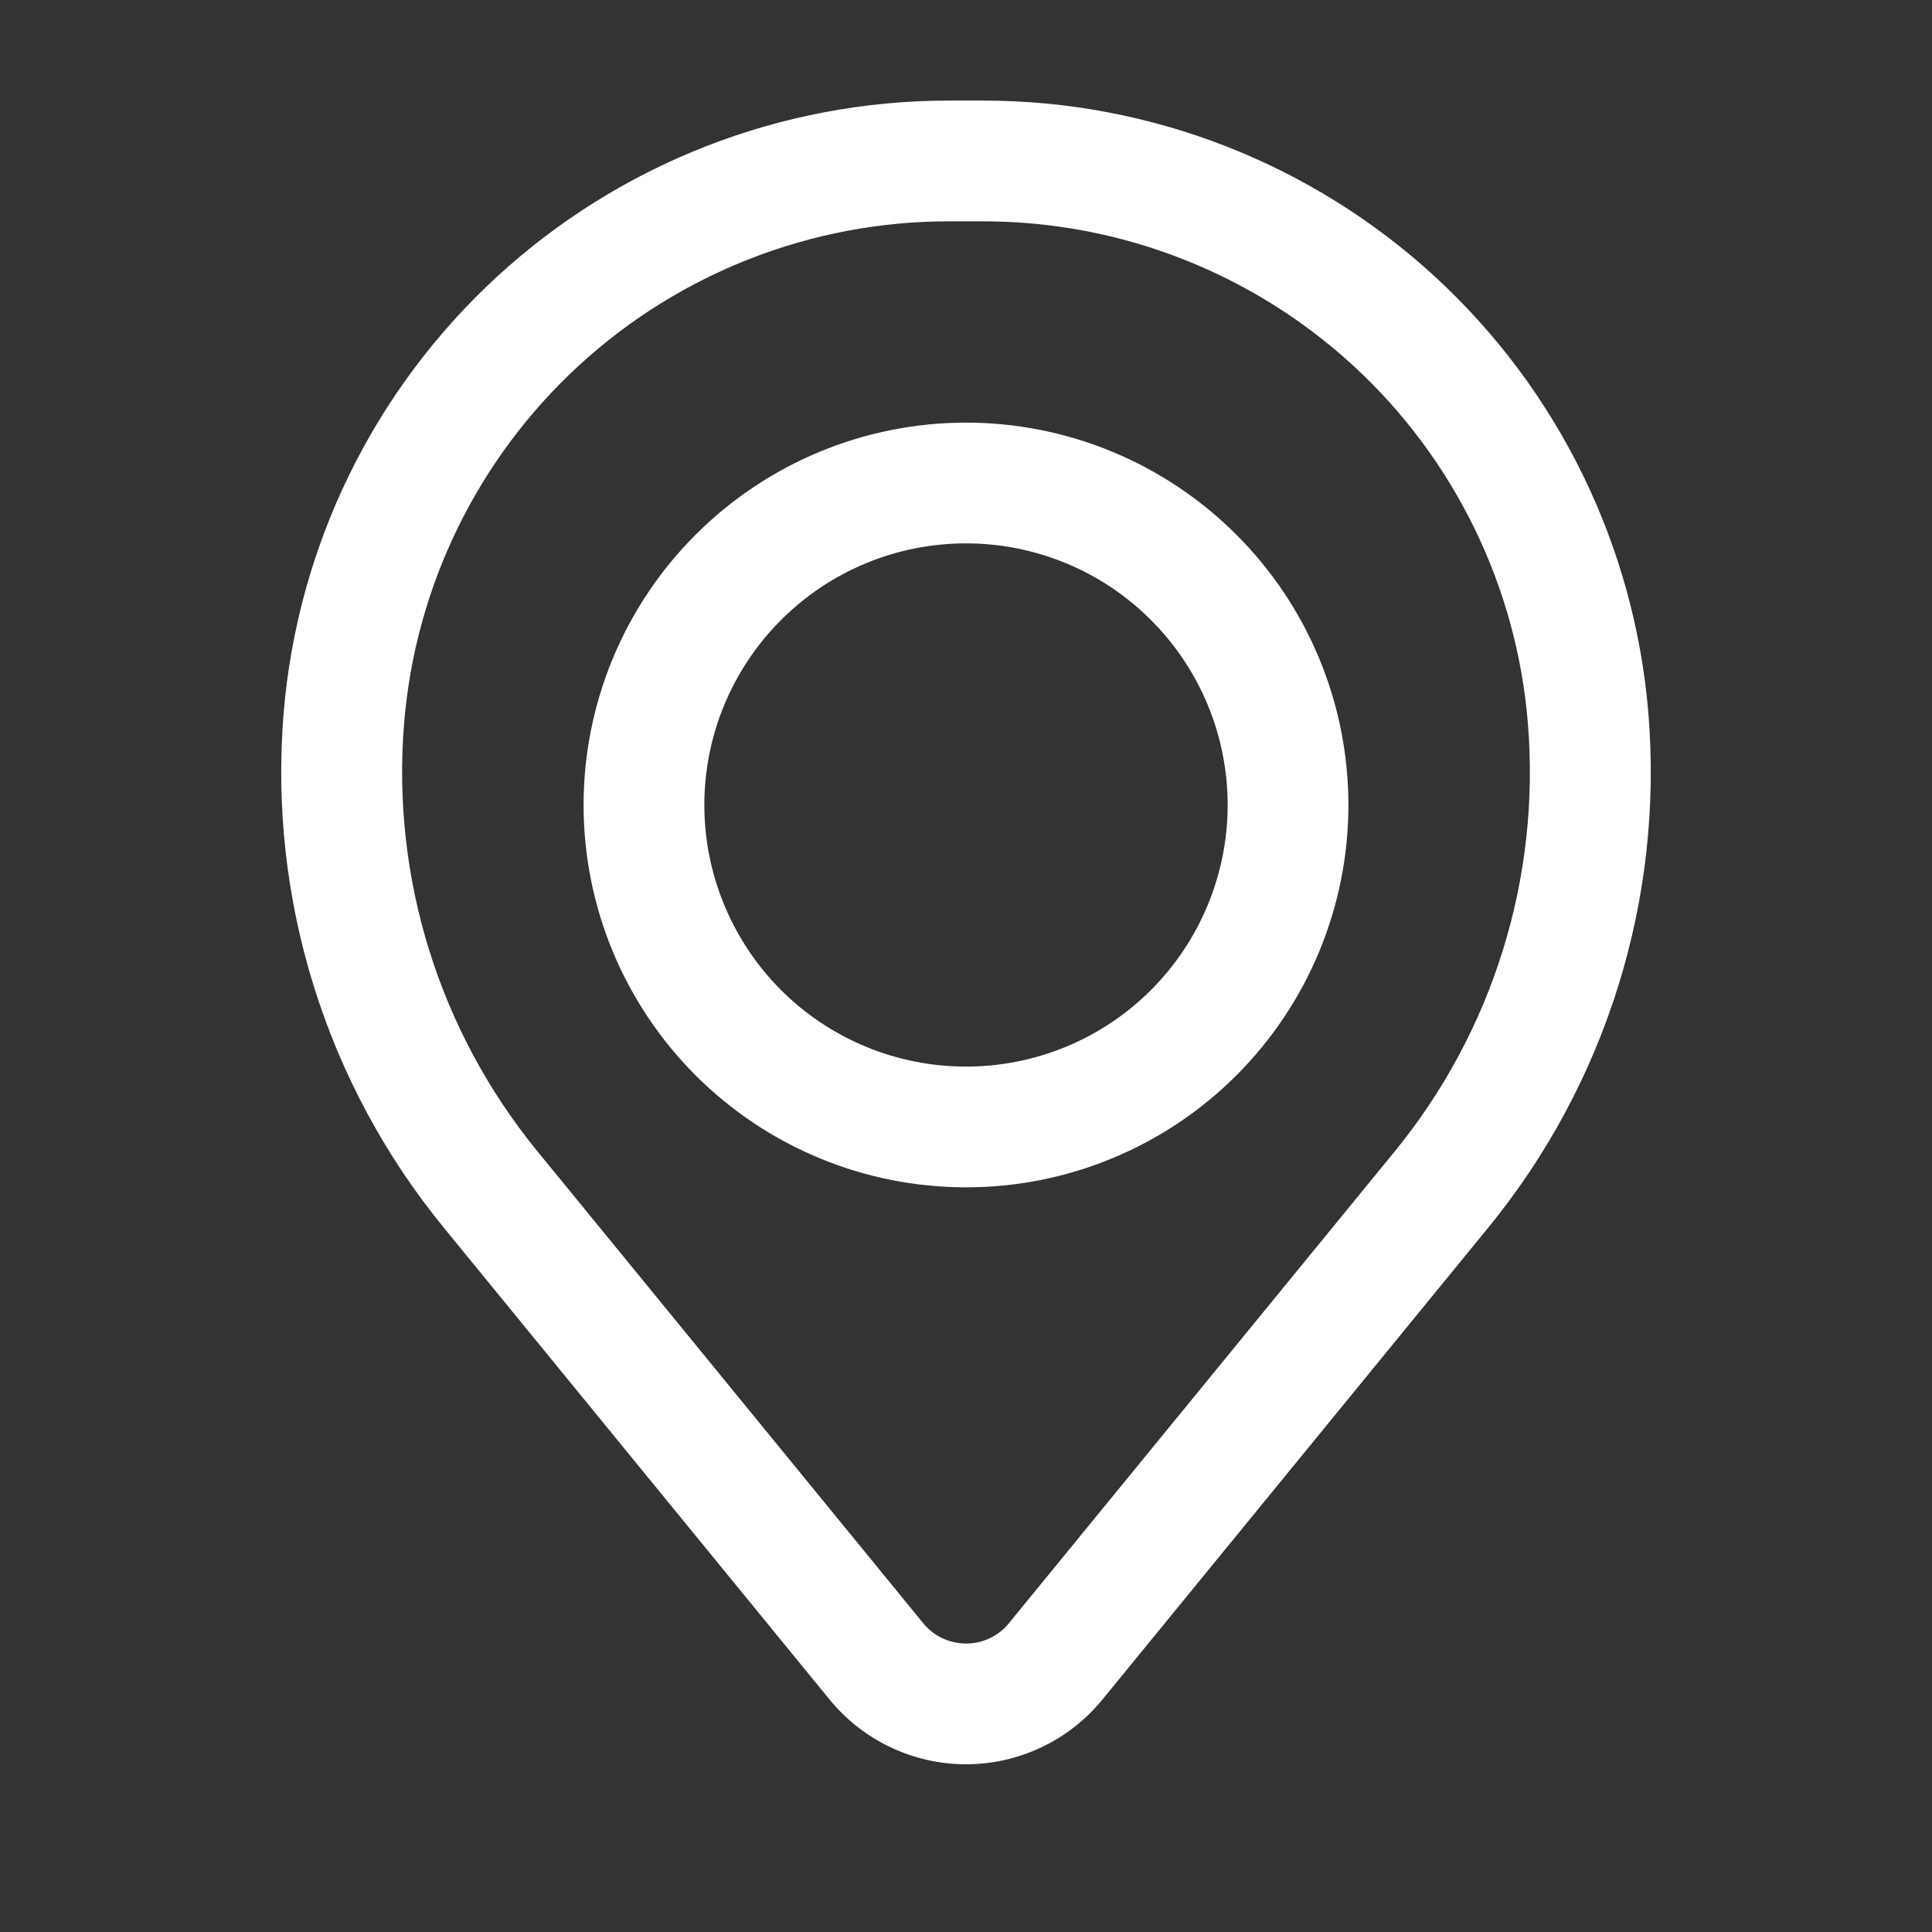
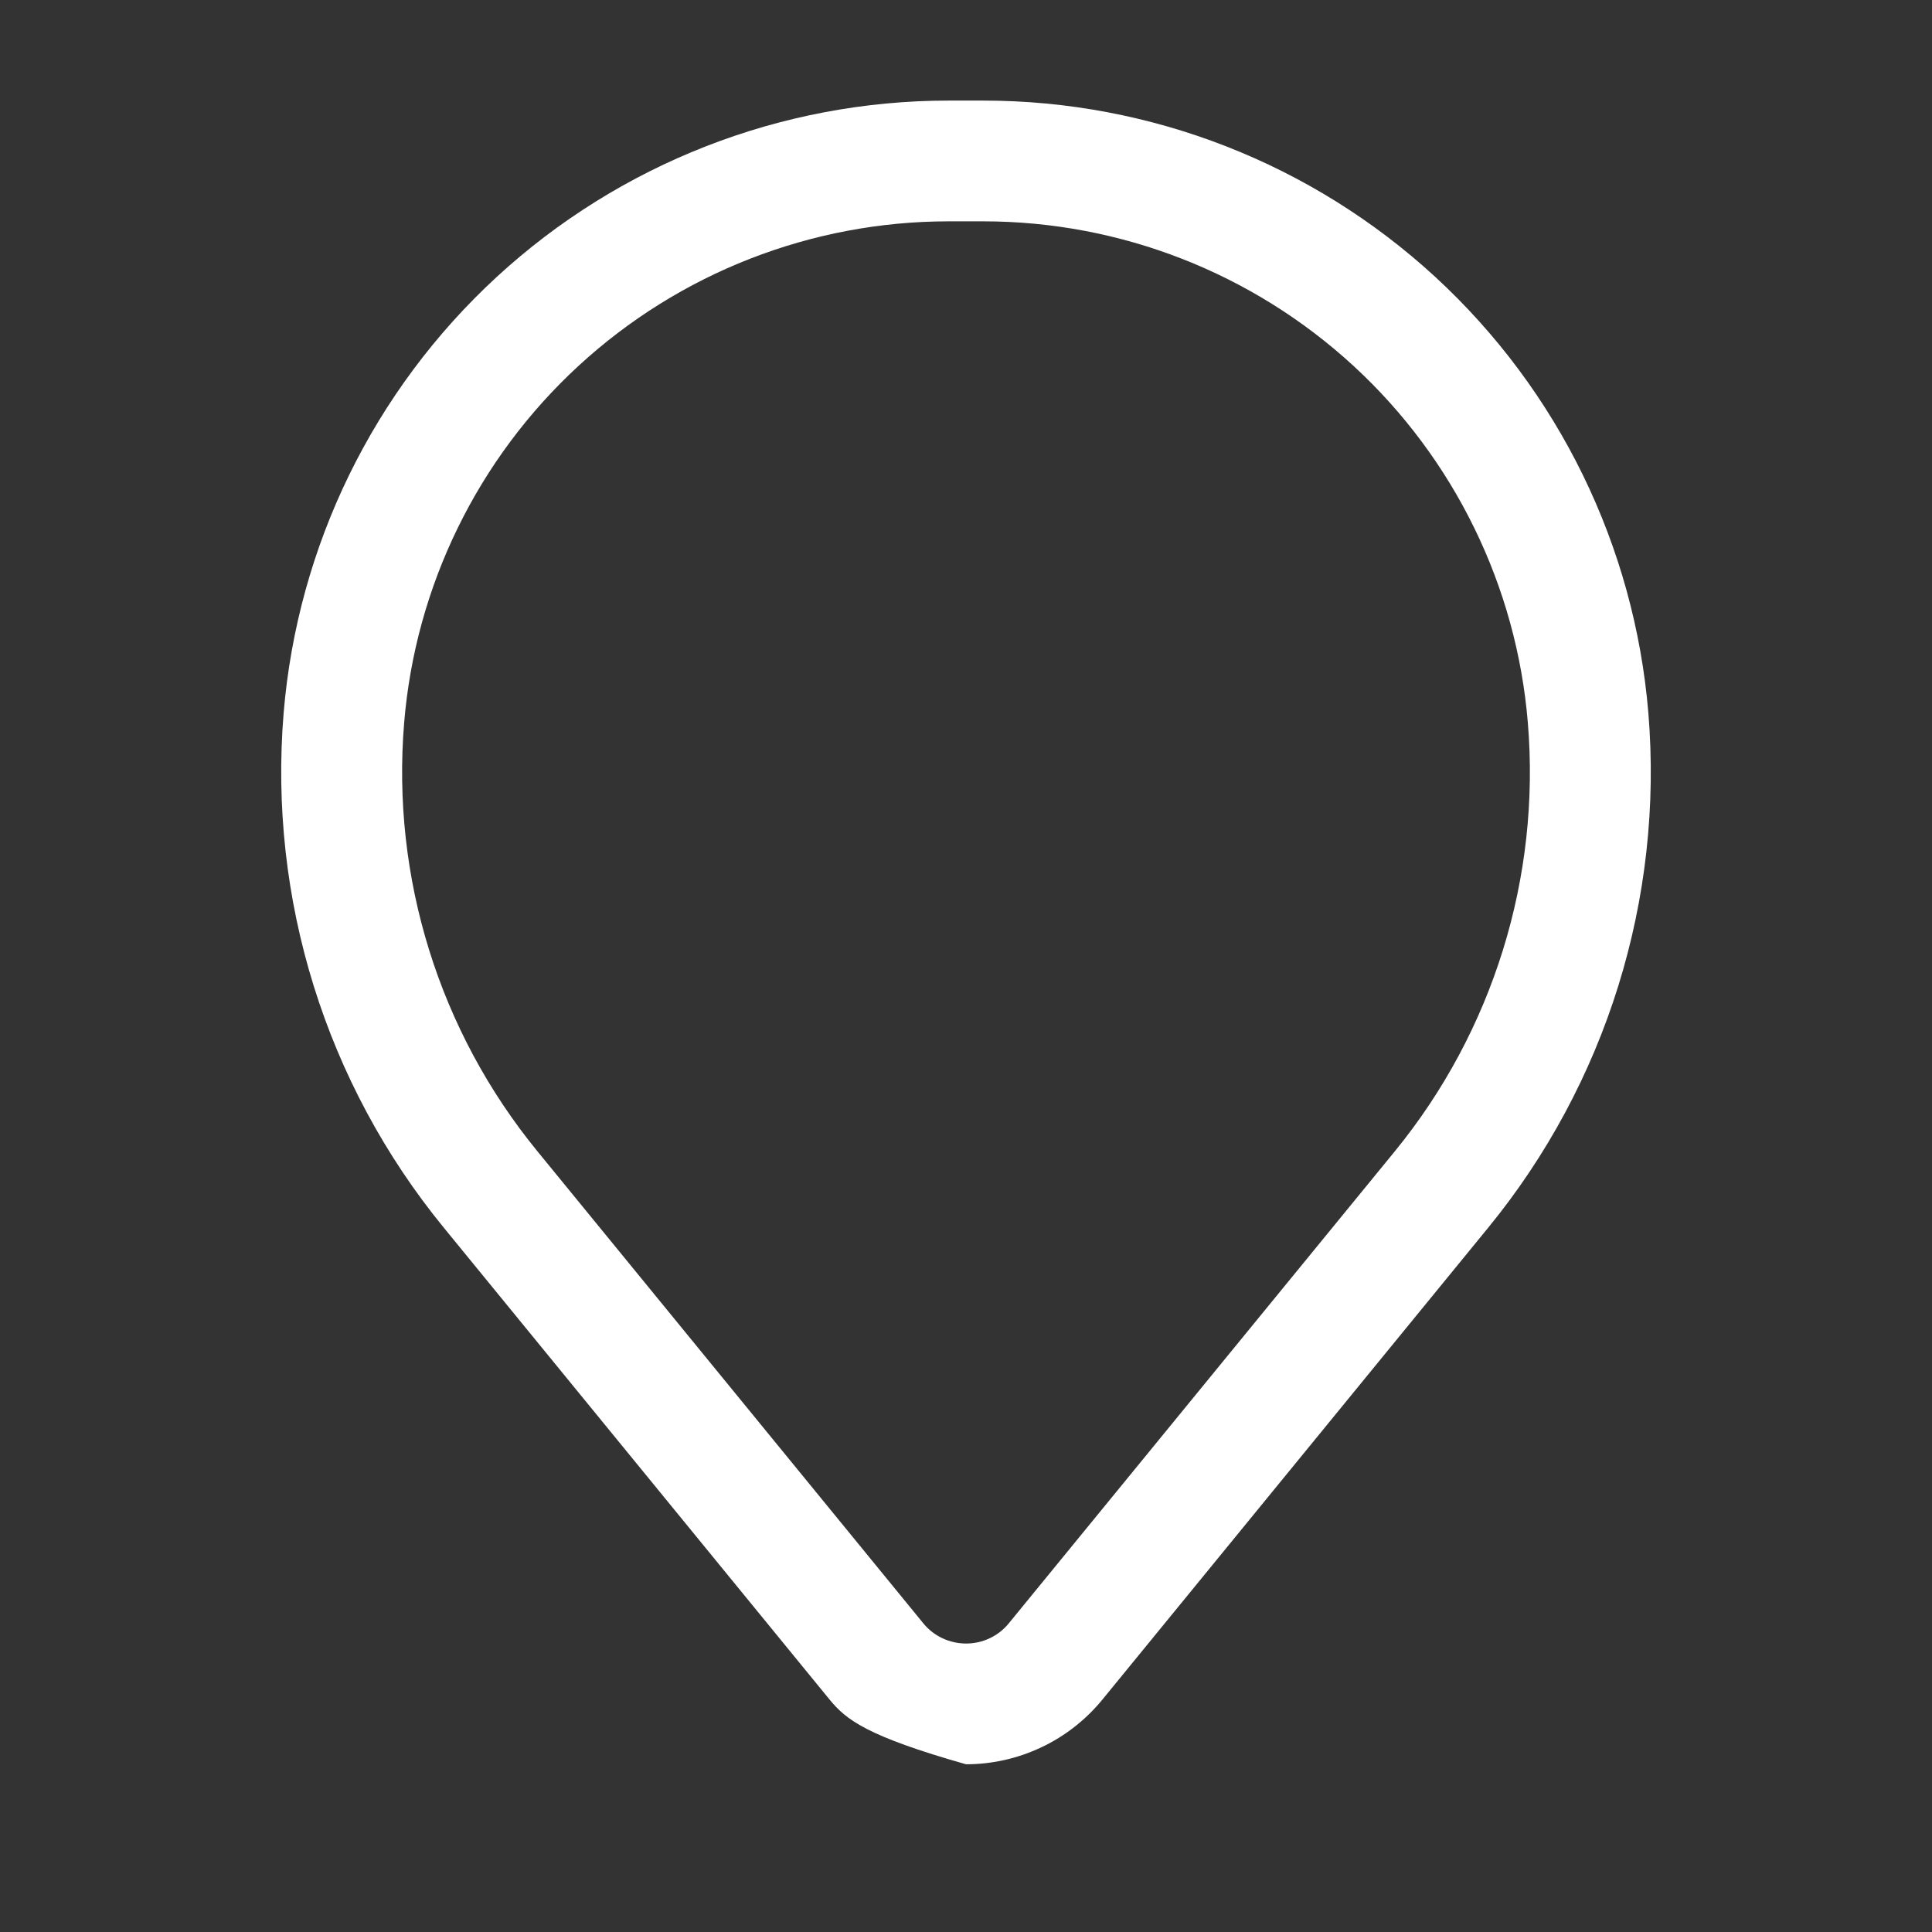
<svg xmlns="http://www.w3.org/2000/svg" width="16" height="16" viewBox="0 0 16 16" fill="none">
  <rect x="0" y="0" width="16" height="16" fill="#333333" stroke="none" />
-   <path fill-rule="evenodd" clip-rule="evenodd" d="M4.833 6.667C4.833 5.827 5.167 5.021 5.761 4.428C6.355 3.834 7.16 3.5 8 3.5C8.84 3.5 9.645 3.834 10.239 4.428C10.833 5.021 11.167 5.827 11.167 6.667C11.167 7.507 10.833 8.312 10.239 8.906C9.645 9.5 8.84 9.833 8 9.833C7.16 9.833 6.355 9.5 5.761 8.906C5.167 8.312 4.833 7.507 4.833 6.667ZM8 4.5C7.425 4.5 6.874 4.728 6.468 5.135C6.062 5.541 5.833 6.092 5.833 6.667C5.833 7.241 6.062 7.792 6.468 8.199C6.874 8.605 7.425 8.833 8 8.833C8.575 8.833 9.126 8.605 9.532 8.199C9.938 7.792 10.167 7.241 10.167 6.667C10.167 6.092 9.938 5.541 9.532 5.135C9.126 4.728 8.575 4.5 8 4.5Z" fill="white" />
-   <path fill-rule="evenodd" clip-rule="evenodd" d="M2.349 5.904C2.464 4.522 3.093 3.234 4.113 2.294C5.133 1.355 6.469 0.833 7.856 0.833H8.144C9.531 0.833 10.867 1.355 11.887 2.294C12.907 3.234 13.536 4.522 13.651 5.904C13.778 7.444 13.302 8.973 12.324 10.168L9.129 14.076C8.992 14.243 8.82 14.378 8.625 14.47C8.429 14.563 8.216 14.611 8 14.611C7.784 14.611 7.571 14.563 7.375 14.47C7.18 14.378 7.008 14.243 6.871 14.076L3.676 10.168C2.698 8.973 2.222 7.444 2.349 5.904ZM7.856 1.833C6.72 1.833 5.626 2.261 4.791 3.03C3.956 3.799 3.44 4.855 3.347 5.986C3.241 7.268 3.637 8.54 4.451 9.535L7.646 13.443C7.689 13.496 7.743 13.538 7.804 13.567C7.866 13.596 7.933 13.611 8.001 13.611C8.069 13.611 8.136 13.596 8.197 13.567C8.258 13.538 8.312 13.496 8.355 13.443L11.551 9.535C12.364 8.54 12.759 7.267 12.653 5.986C12.56 4.855 12.044 3.799 11.209 3.03C10.373 2.261 9.279 1.833 8.143 1.833H7.856Z" fill="white" />
+   <path fill-rule="evenodd" clip-rule="evenodd" d="M2.349 5.904C2.464 4.522 3.093 3.234 4.113 2.294C5.133 1.355 6.469 0.833 7.856 0.833H8.144C9.531 0.833 10.867 1.355 11.887 2.294C12.907 3.234 13.536 4.522 13.651 5.904C13.778 7.444 13.302 8.973 12.324 10.168L9.129 14.076C8.992 14.243 8.82 14.378 8.625 14.47C8.429 14.563 8.216 14.611 8 14.611C7.18 14.378 7.008 14.243 6.871 14.076L3.676 10.168C2.698 8.973 2.222 7.444 2.349 5.904ZM7.856 1.833C6.72 1.833 5.626 2.261 4.791 3.03C3.956 3.799 3.44 4.855 3.347 5.986C3.241 7.268 3.637 8.54 4.451 9.535L7.646 13.443C7.689 13.496 7.743 13.538 7.804 13.567C7.866 13.596 7.933 13.611 8.001 13.611C8.069 13.611 8.136 13.596 8.197 13.567C8.258 13.538 8.312 13.496 8.355 13.443L11.551 9.535C12.364 8.54 12.759 7.267 12.653 5.986C12.56 4.855 12.044 3.799 11.209 3.03C10.373 2.261 9.279 1.833 8.143 1.833H7.856Z" fill="white" />
</svg>